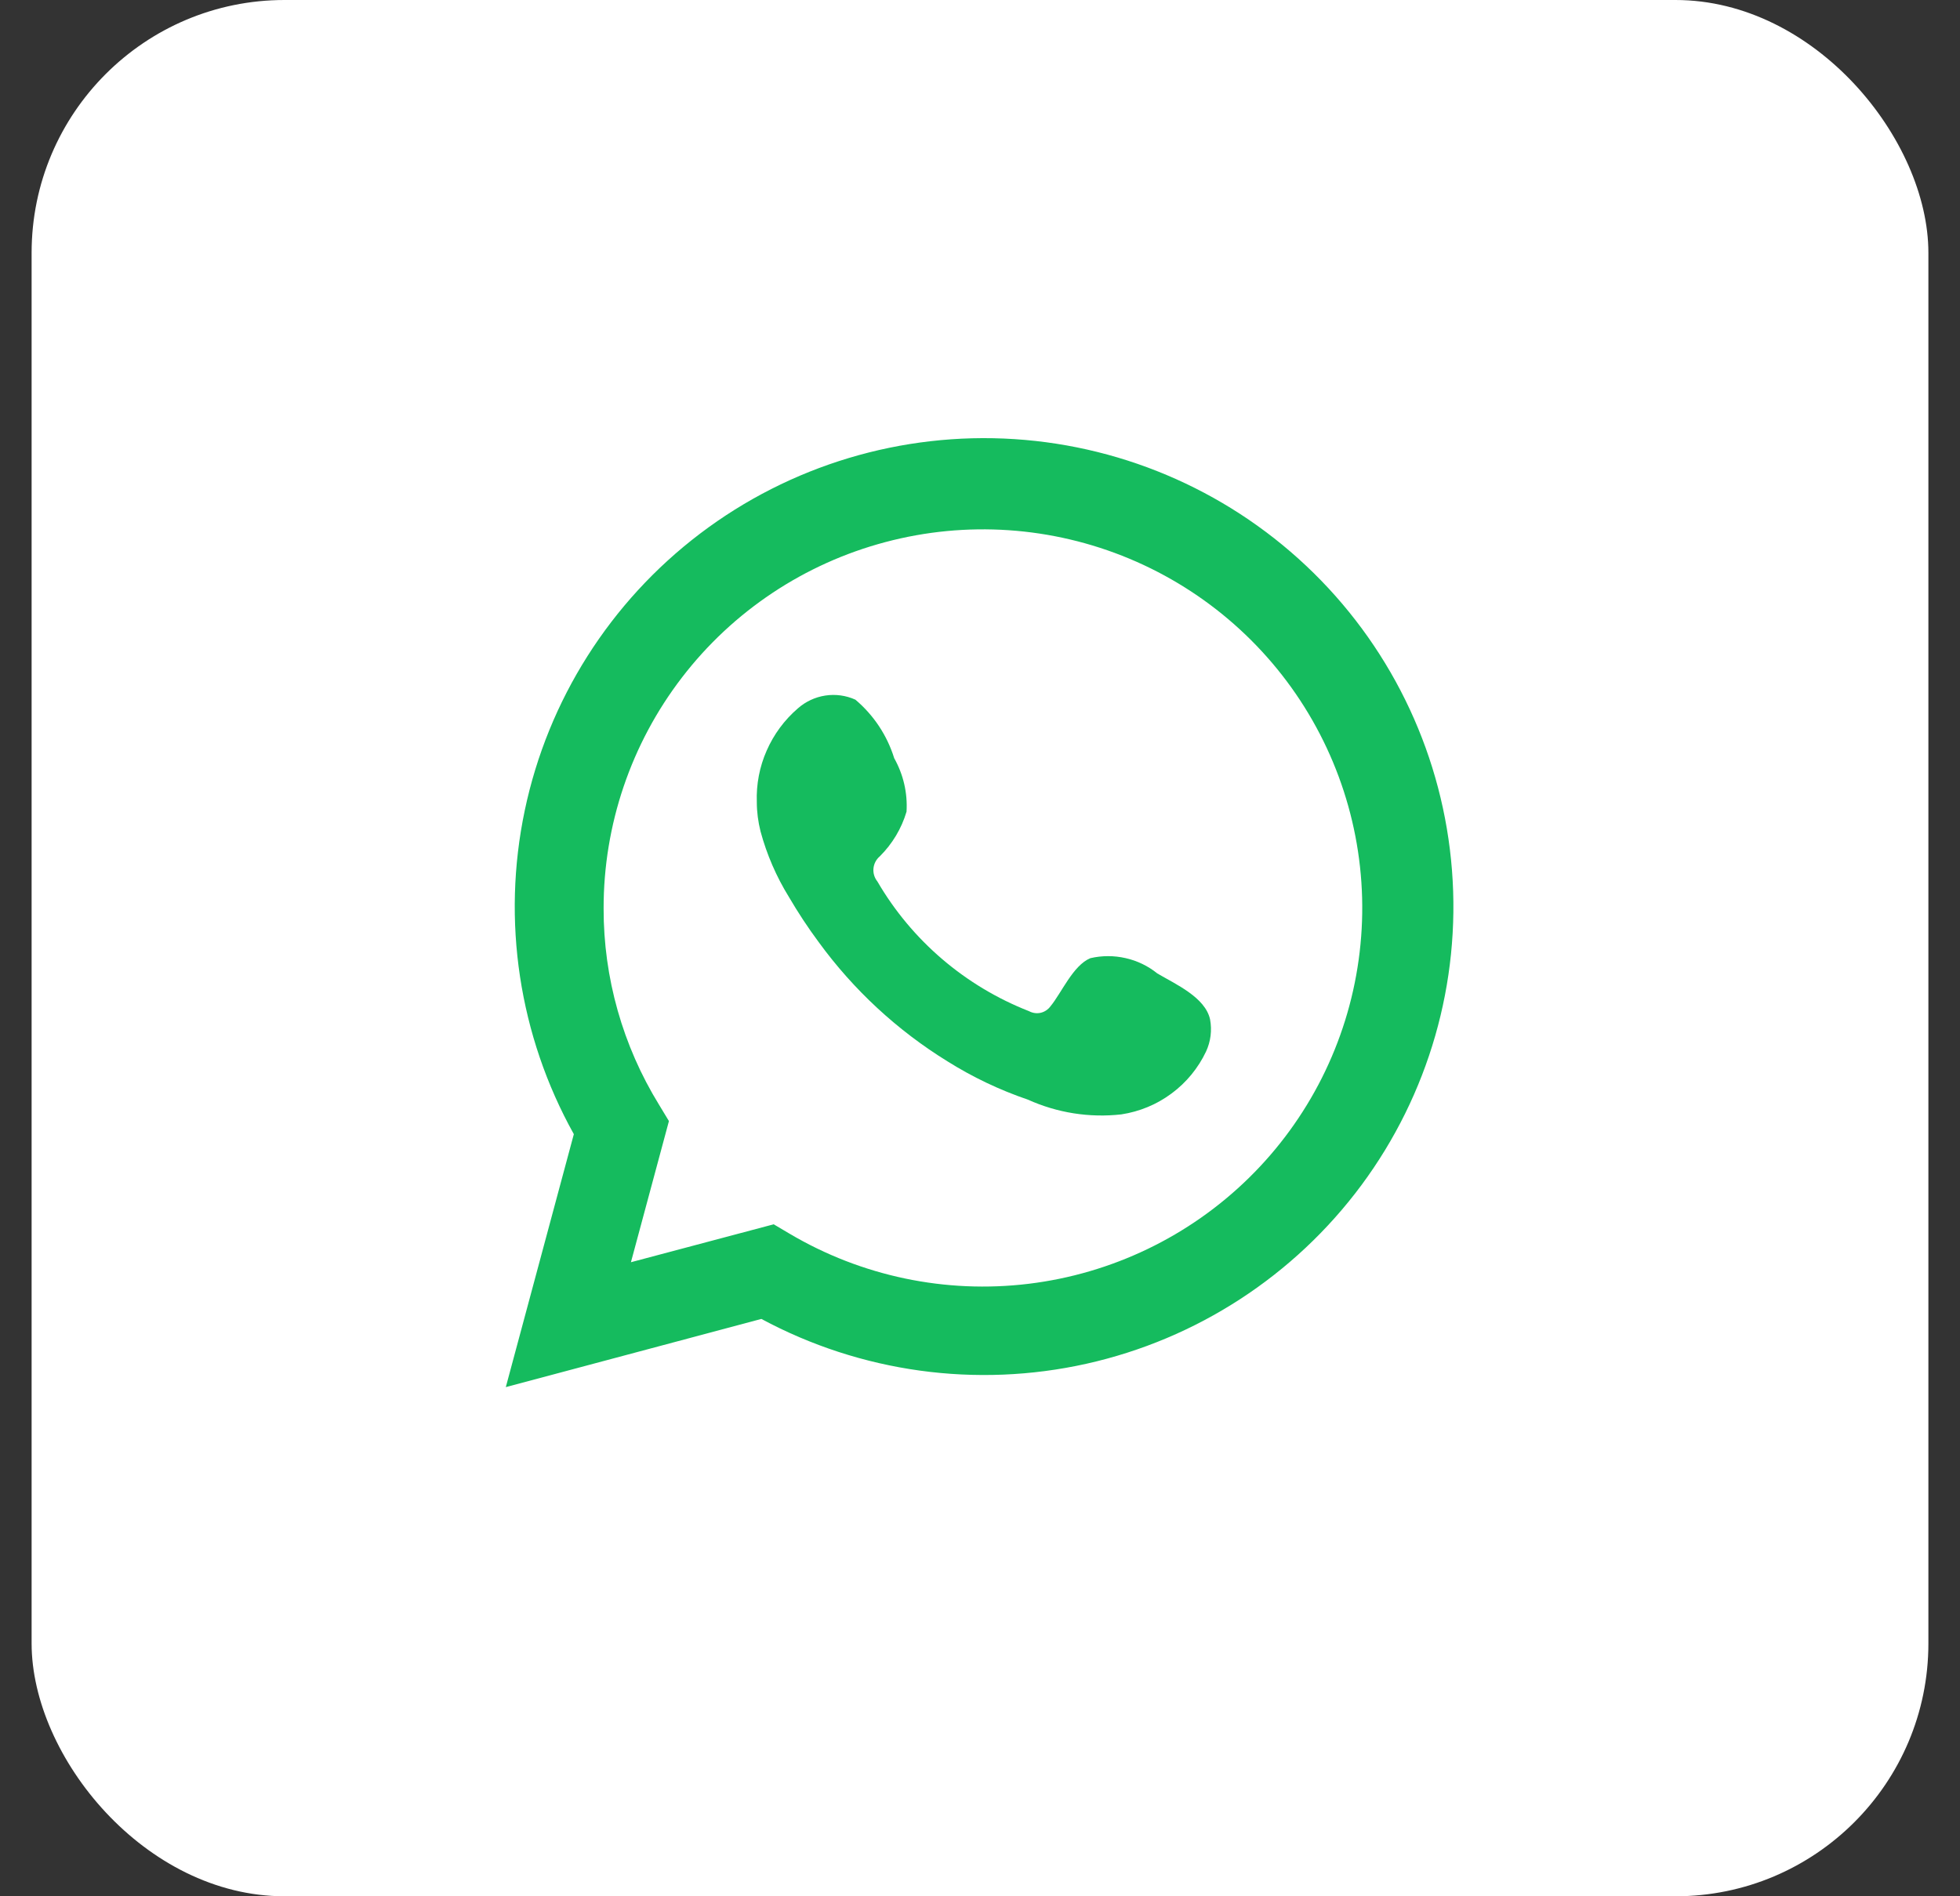
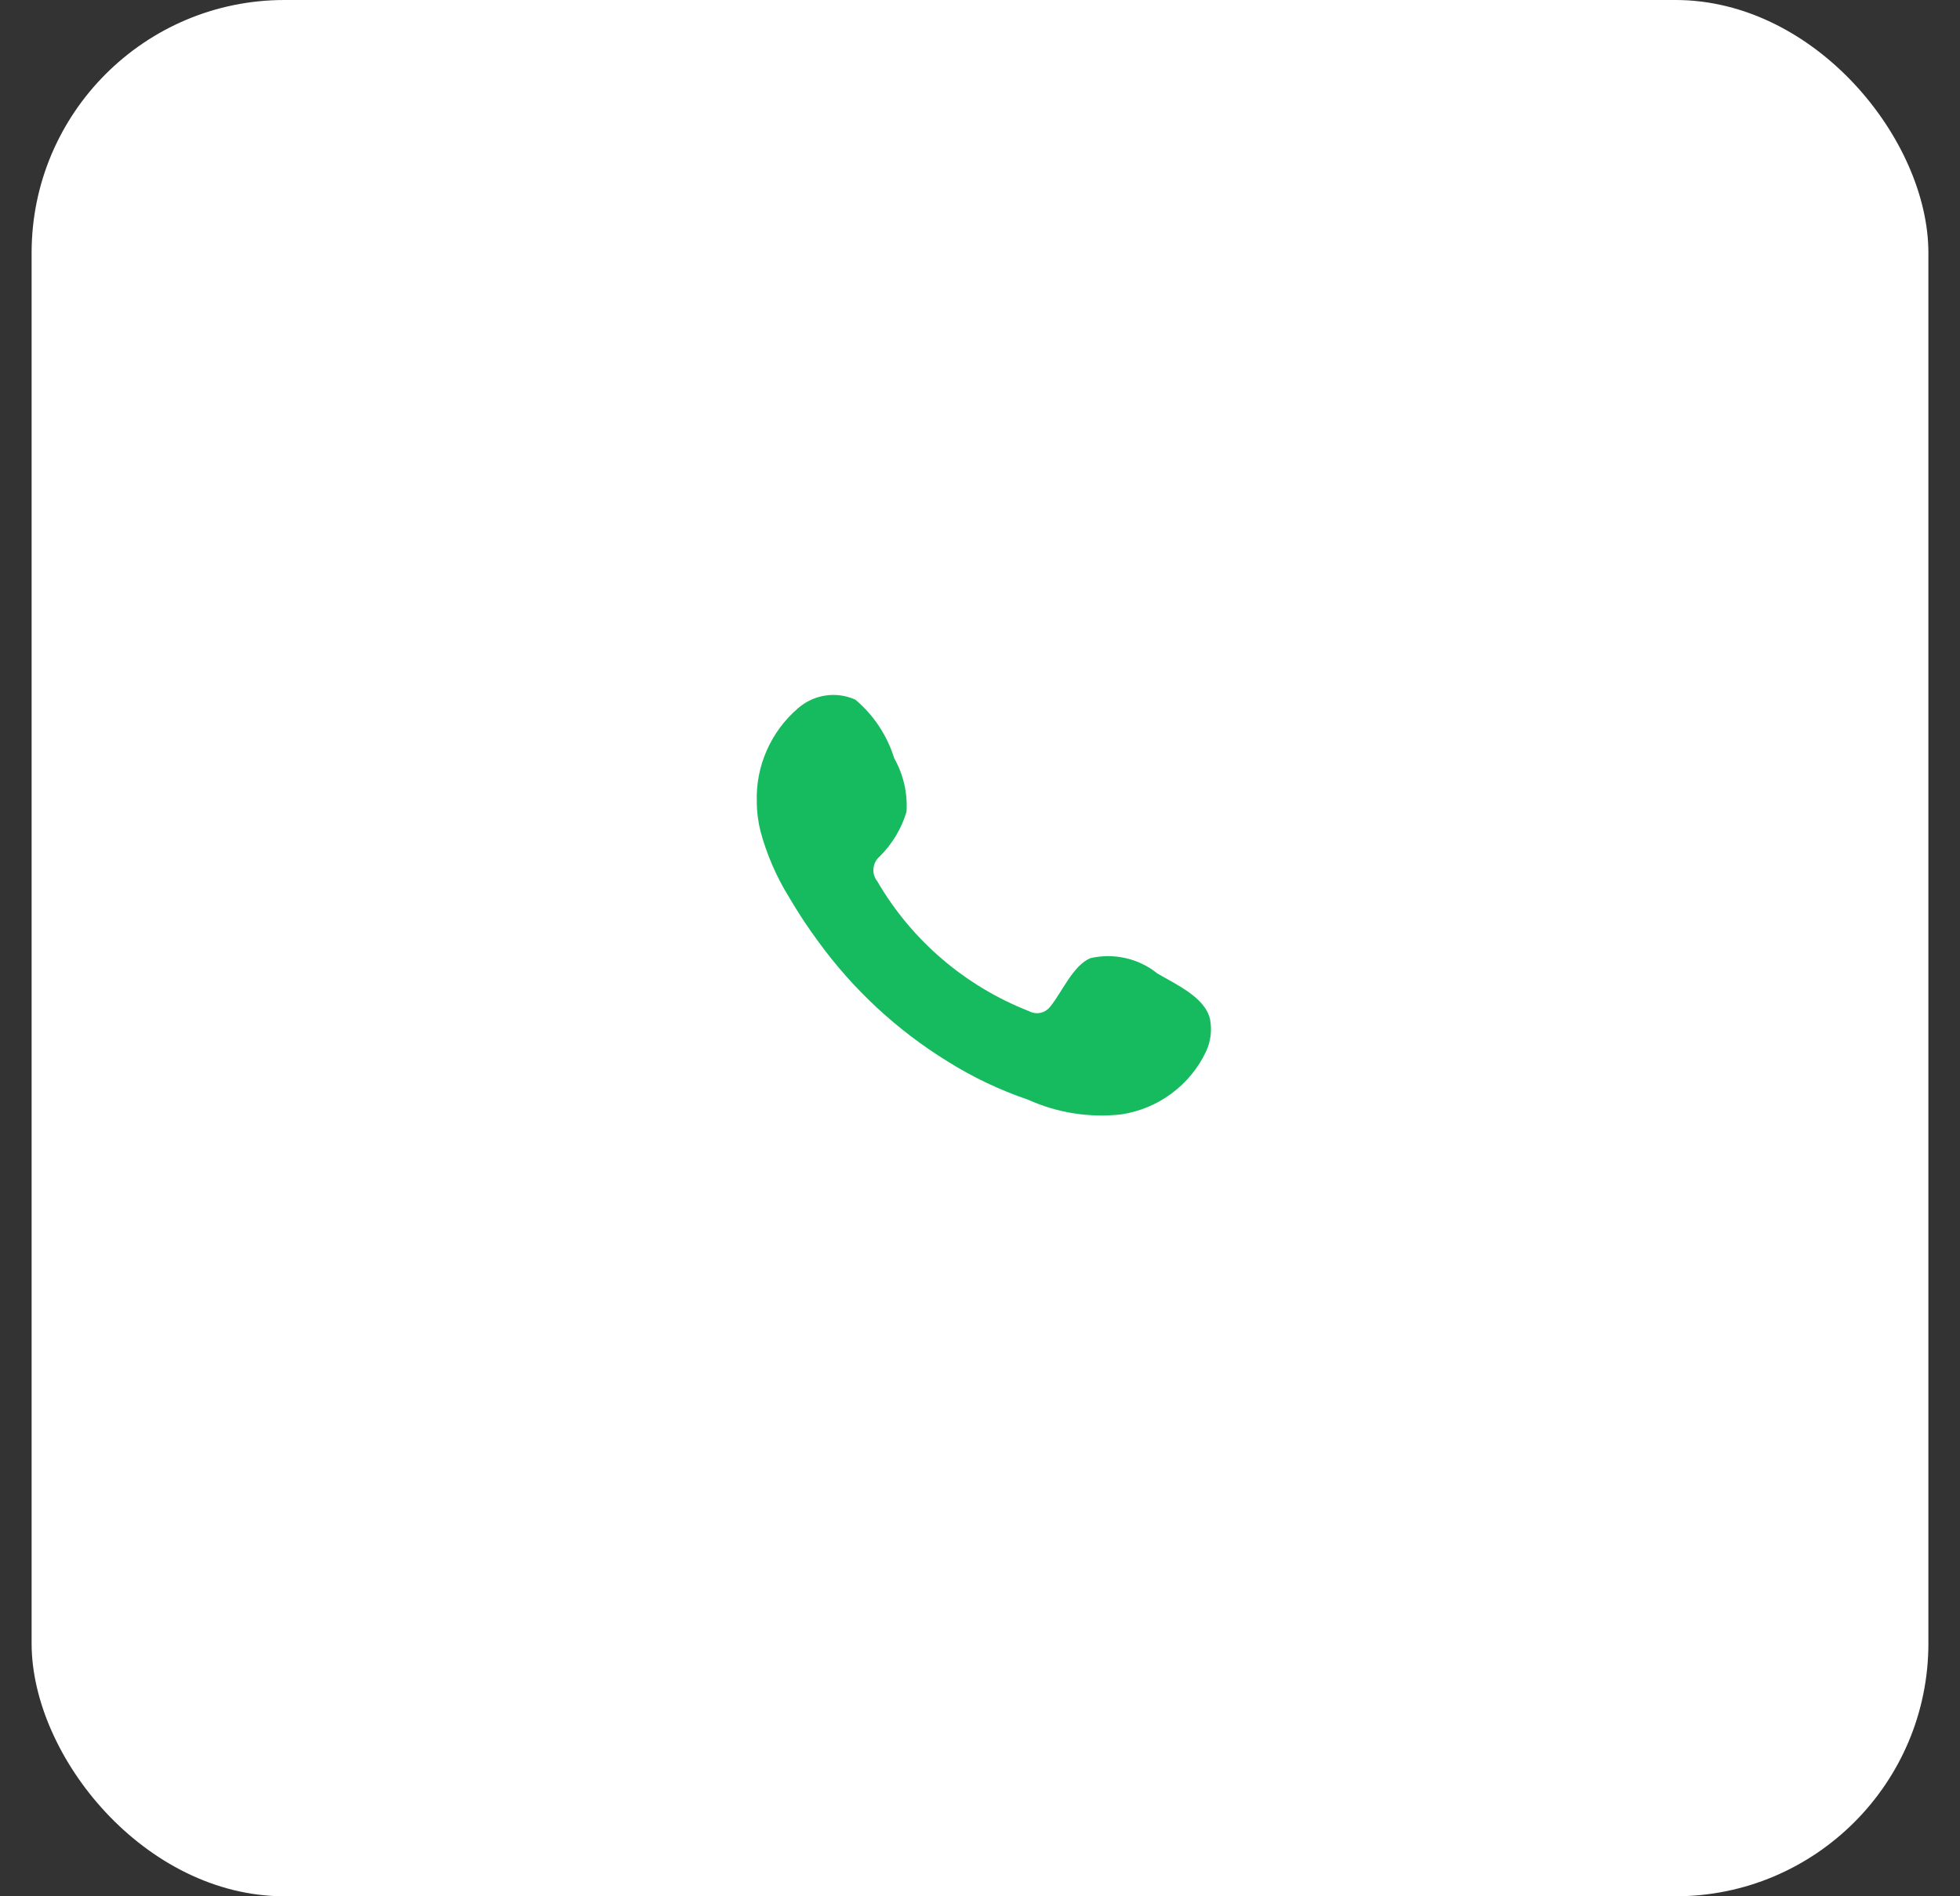
<svg xmlns="http://www.w3.org/2000/svg" width="31" height="30" viewBox="0 0 31 30" fill="none">
  <rect x="0" y="0" width="31" height="30" fill="#333333" stroke="none" />
  <rect x="0.5" width="30" height="30" rx="4" fill="white" />
-   <path d="M8 21.945L9.076 17.943C8.208 16.384 7.933 14.565 8.3 12.82C8.667 11.074 9.652 9.52 11.074 8.441C12.497 7.362 14.261 6.832 16.044 6.947C17.827 7.062 19.508 7.815 20.78 9.068C22.051 10.321 22.827 11.99 22.965 13.768C23.104 15.546 22.596 17.314 21.534 18.748C20.471 20.182 18.927 21.186 17.184 21.575C15.44 21.964 13.615 21.712 12.042 20.866L8 21.945ZM12.237 19.369L12.487 19.517C13.626 20.191 14.956 20.47 16.271 20.31C17.585 20.15 18.81 19.561 19.754 18.634C20.698 17.707 21.308 16.494 21.489 15.185C21.671 13.876 21.413 12.543 20.757 11.395C20.101 10.247 19.082 9.348 17.861 8.838C16.639 8.328 15.283 8.236 14.004 8.576C12.724 8.915 11.593 9.668 10.787 10.717C9.981 11.766 9.545 13.051 9.547 14.373C9.545 15.469 9.849 16.544 10.424 17.478L10.58 17.736L9.979 19.969L12.237 19.369Z" fill="#15BB5E" />
  <path fill-rule="evenodd" clip-rule="evenodd" d="M18.304 15.4C18.158 15.282 17.986 15.199 17.803 15.158C17.619 15.116 17.428 15.116 17.245 15.159C16.97 15.274 16.792 15.705 16.614 15.921C16.576 15.972 16.521 16.009 16.459 16.023C16.396 16.037 16.331 16.027 16.275 15.997C15.267 15.602 14.421 14.88 13.877 13.945C13.83 13.887 13.808 13.813 13.815 13.739C13.822 13.665 13.858 13.596 13.915 13.548C14.113 13.351 14.259 13.108 14.338 12.841C14.356 12.546 14.288 12.253 14.143 11.995C14.031 11.634 13.818 11.313 13.529 11.069C13.38 11.002 13.215 10.979 13.053 11.004C12.891 11.029 12.74 11.1 12.618 11.208C12.406 11.391 12.238 11.619 12.126 11.875C12.013 12.131 11.96 12.409 11.97 12.689C11.97 12.846 11.991 13.002 12.029 13.154C12.128 13.52 12.279 13.869 12.478 14.191C12.622 14.437 12.779 14.676 12.949 14.905C13.499 15.66 14.191 16.301 14.987 16.792C15.386 17.042 15.812 17.245 16.258 17.397C16.721 17.606 17.232 17.687 17.736 17.63C18.024 17.586 18.297 17.473 18.53 17.299C18.764 17.126 18.951 16.898 19.075 16.636C19.149 16.477 19.171 16.3 19.139 16.128C19.063 15.777 18.592 15.57 18.304 15.4Z" fill="#15BB5E" />
</svg>